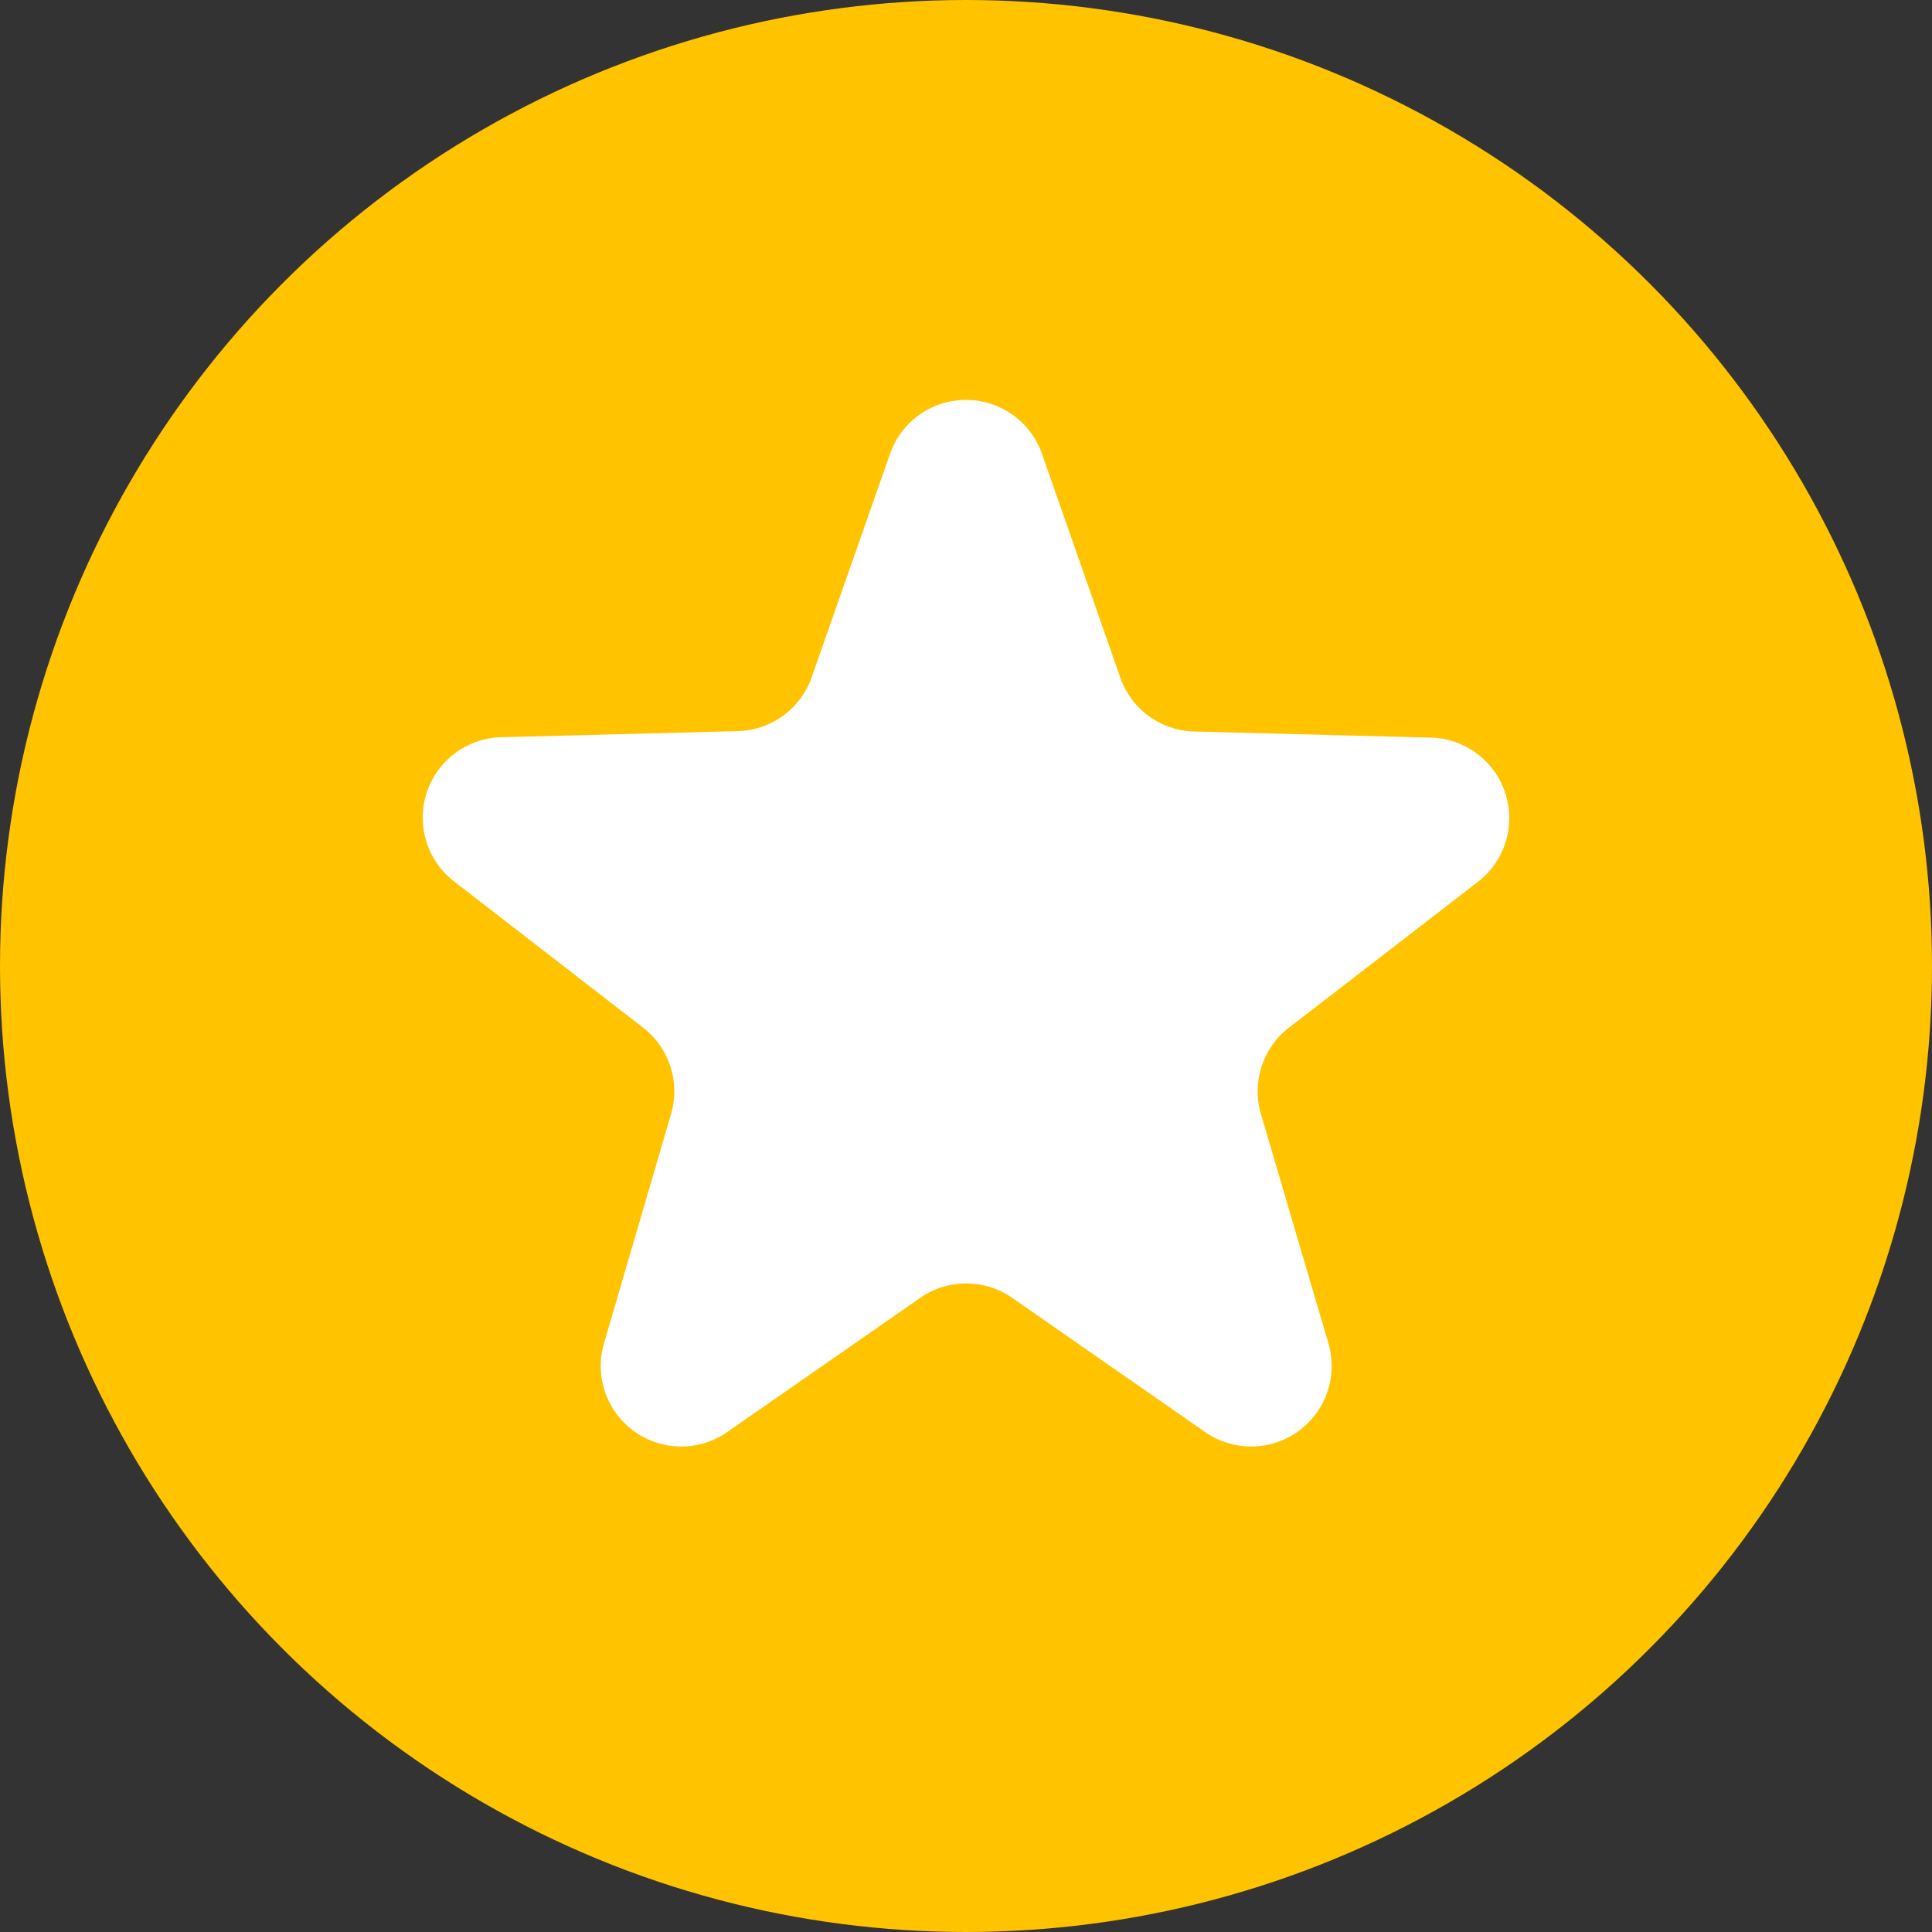
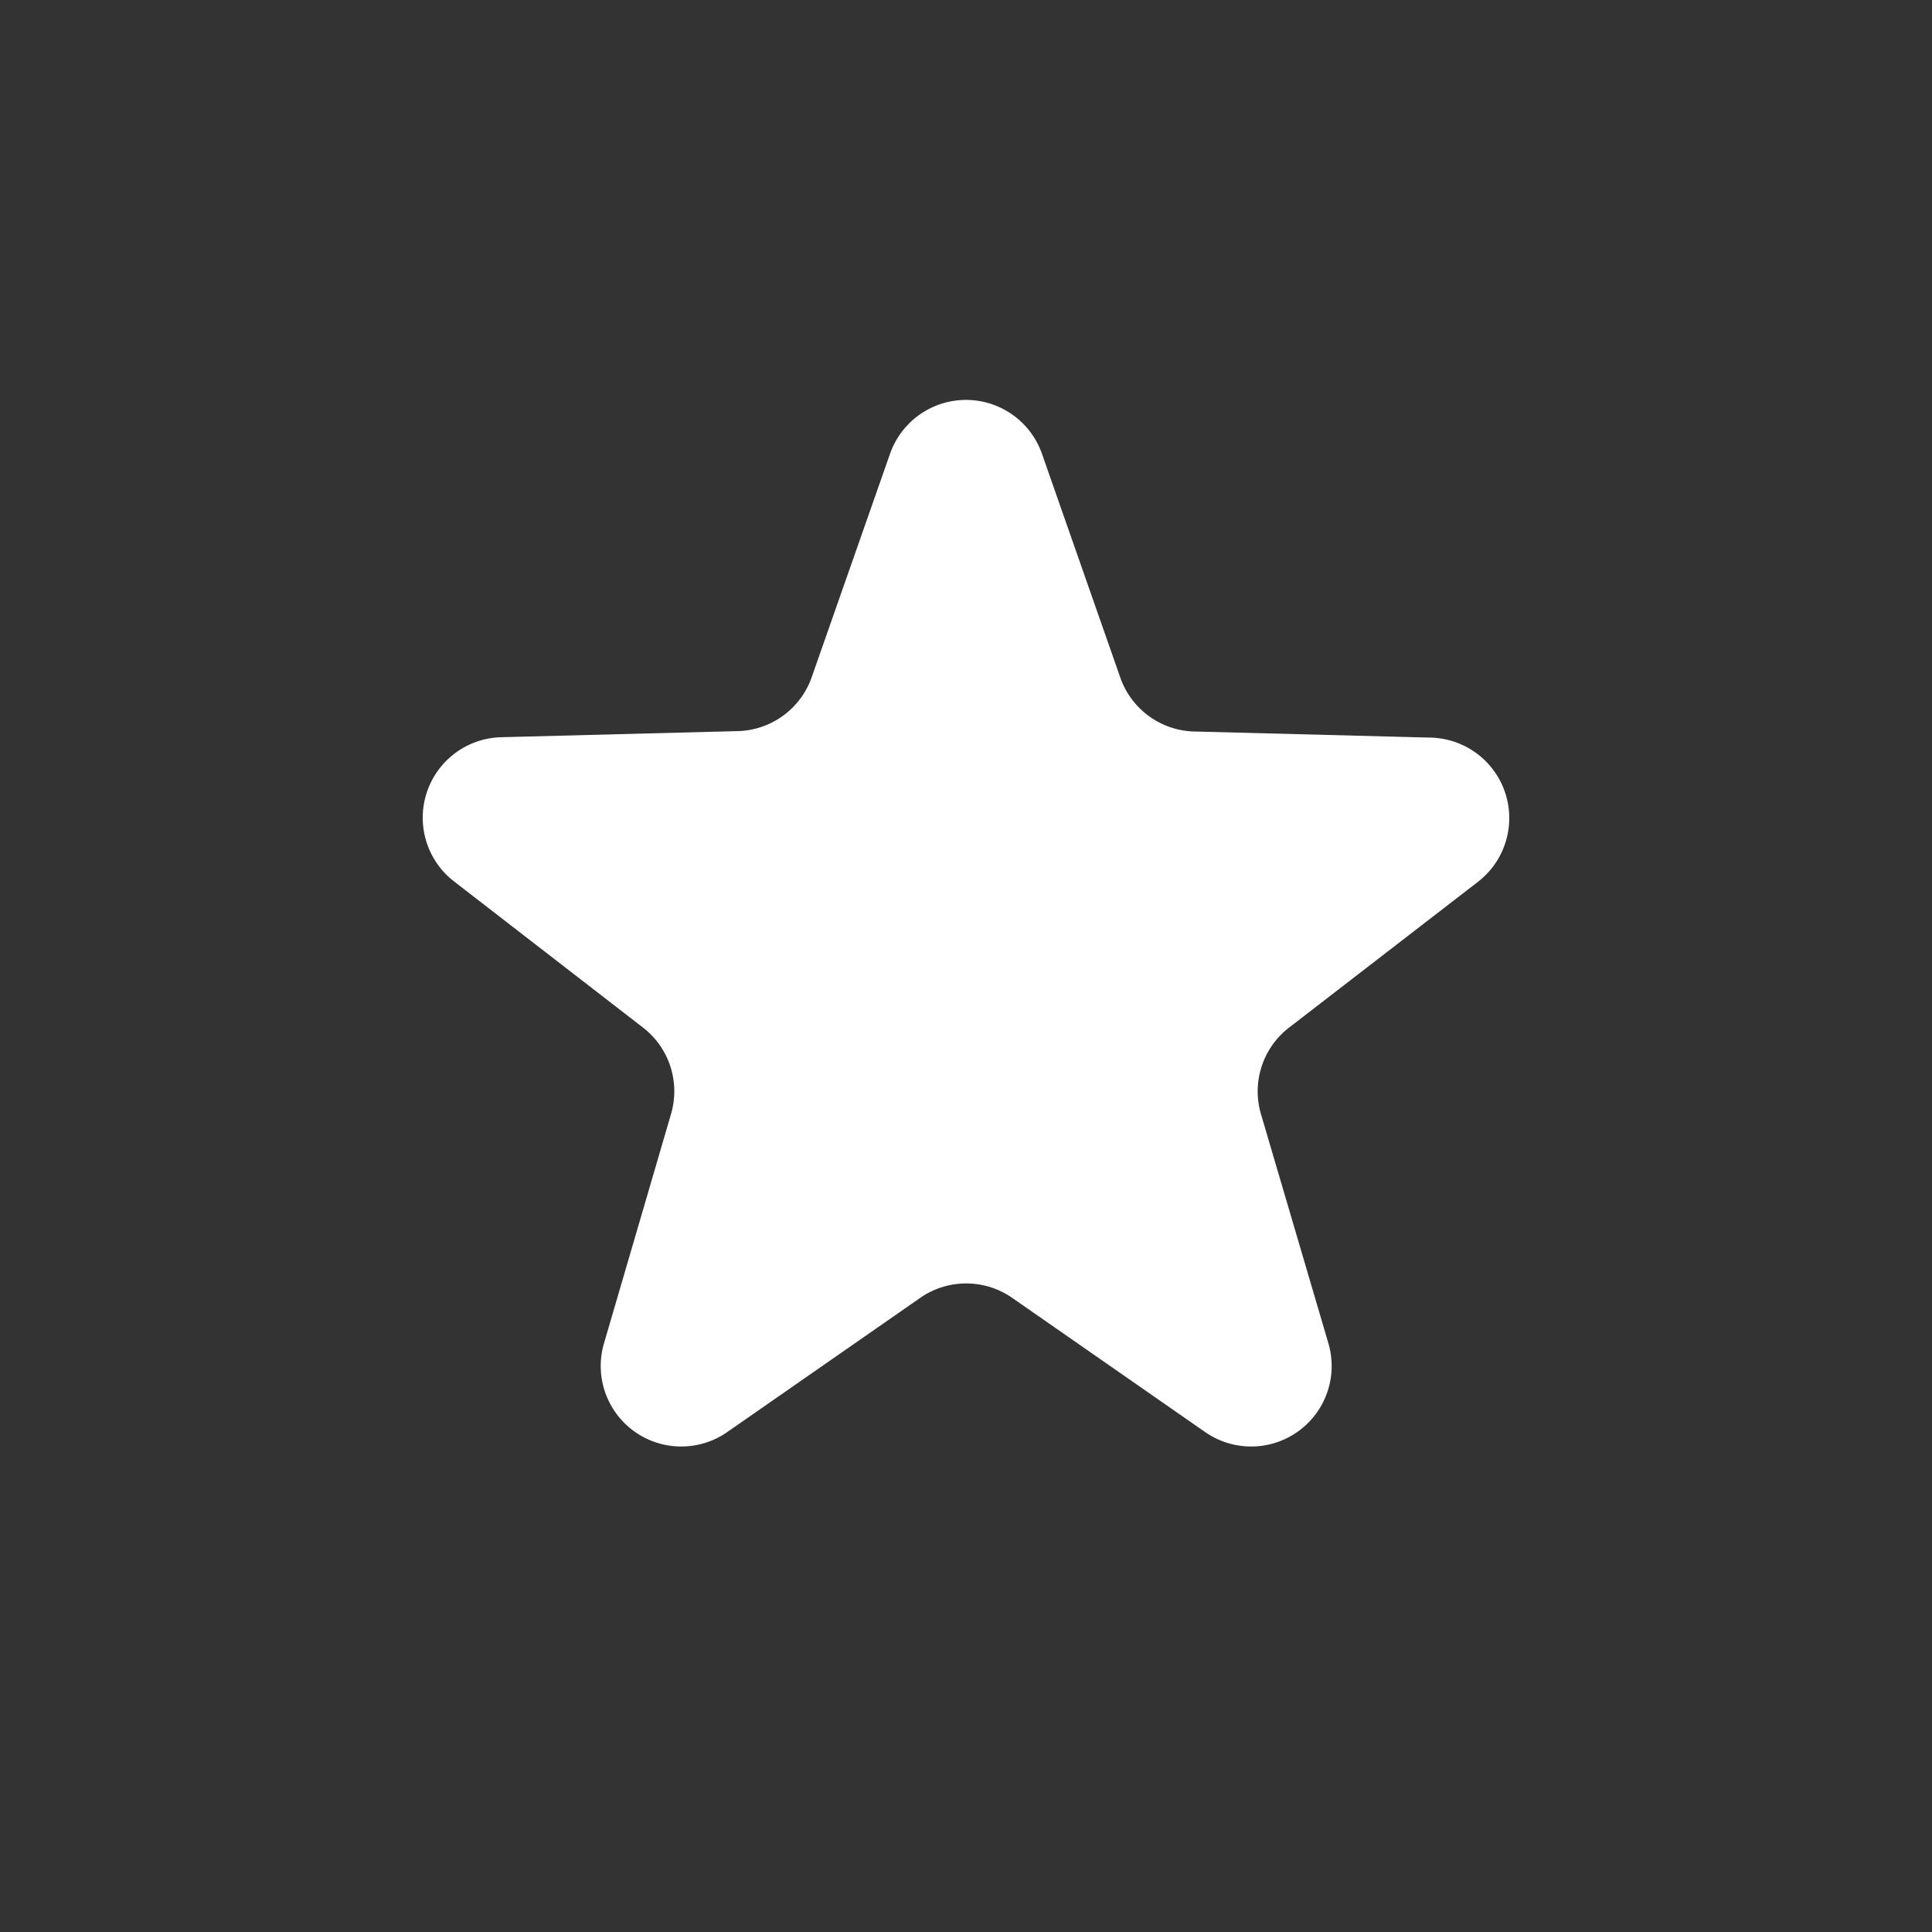
<svg xmlns="http://www.w3.org/2000/svg" width="24" height="24" viewBox="0 0 24 24">
  <rect x="0" y="0" width="24" height="24" fill="#333333" stroke="none" />
  <g id="Group_246" data-name="Group 246" transform="translate(-1026 -3090)">
-     <circle id="Ellipse_2" data-name="Ellipse 2" cx="12" cy="12" r="12" transform="translate(1026 3090)" fill="#ffc300" />
    <path id="Polygon_5" data-name="Polygon 5" d="M7.637,2.7a1,1,0,0,1,1.888,0l.973,2.78a1,1,0,0,0,.918.669l2.939.076a1,1,0,0,1,.586,1.791L12.593,9.828a1,1,0,0,0-.348,1.073l.839,2.852a1,1,0,0,1-1.53,1.1l-2.4-1.669a1,1,0,0,0-1.141,0l-2.4,1.669a1,1,0,0,1-1.53-1.1L4.917,10.9A1,1,0,0,0,4.57,9.828L2.221,8.011a1,1,0,0,1,.586-1.791l2.939-.076a1,1,0,0,0,.918-.669Z" transform="translate(1029.419 3092.938)" fill="#fff" />
  </g>
</svg>